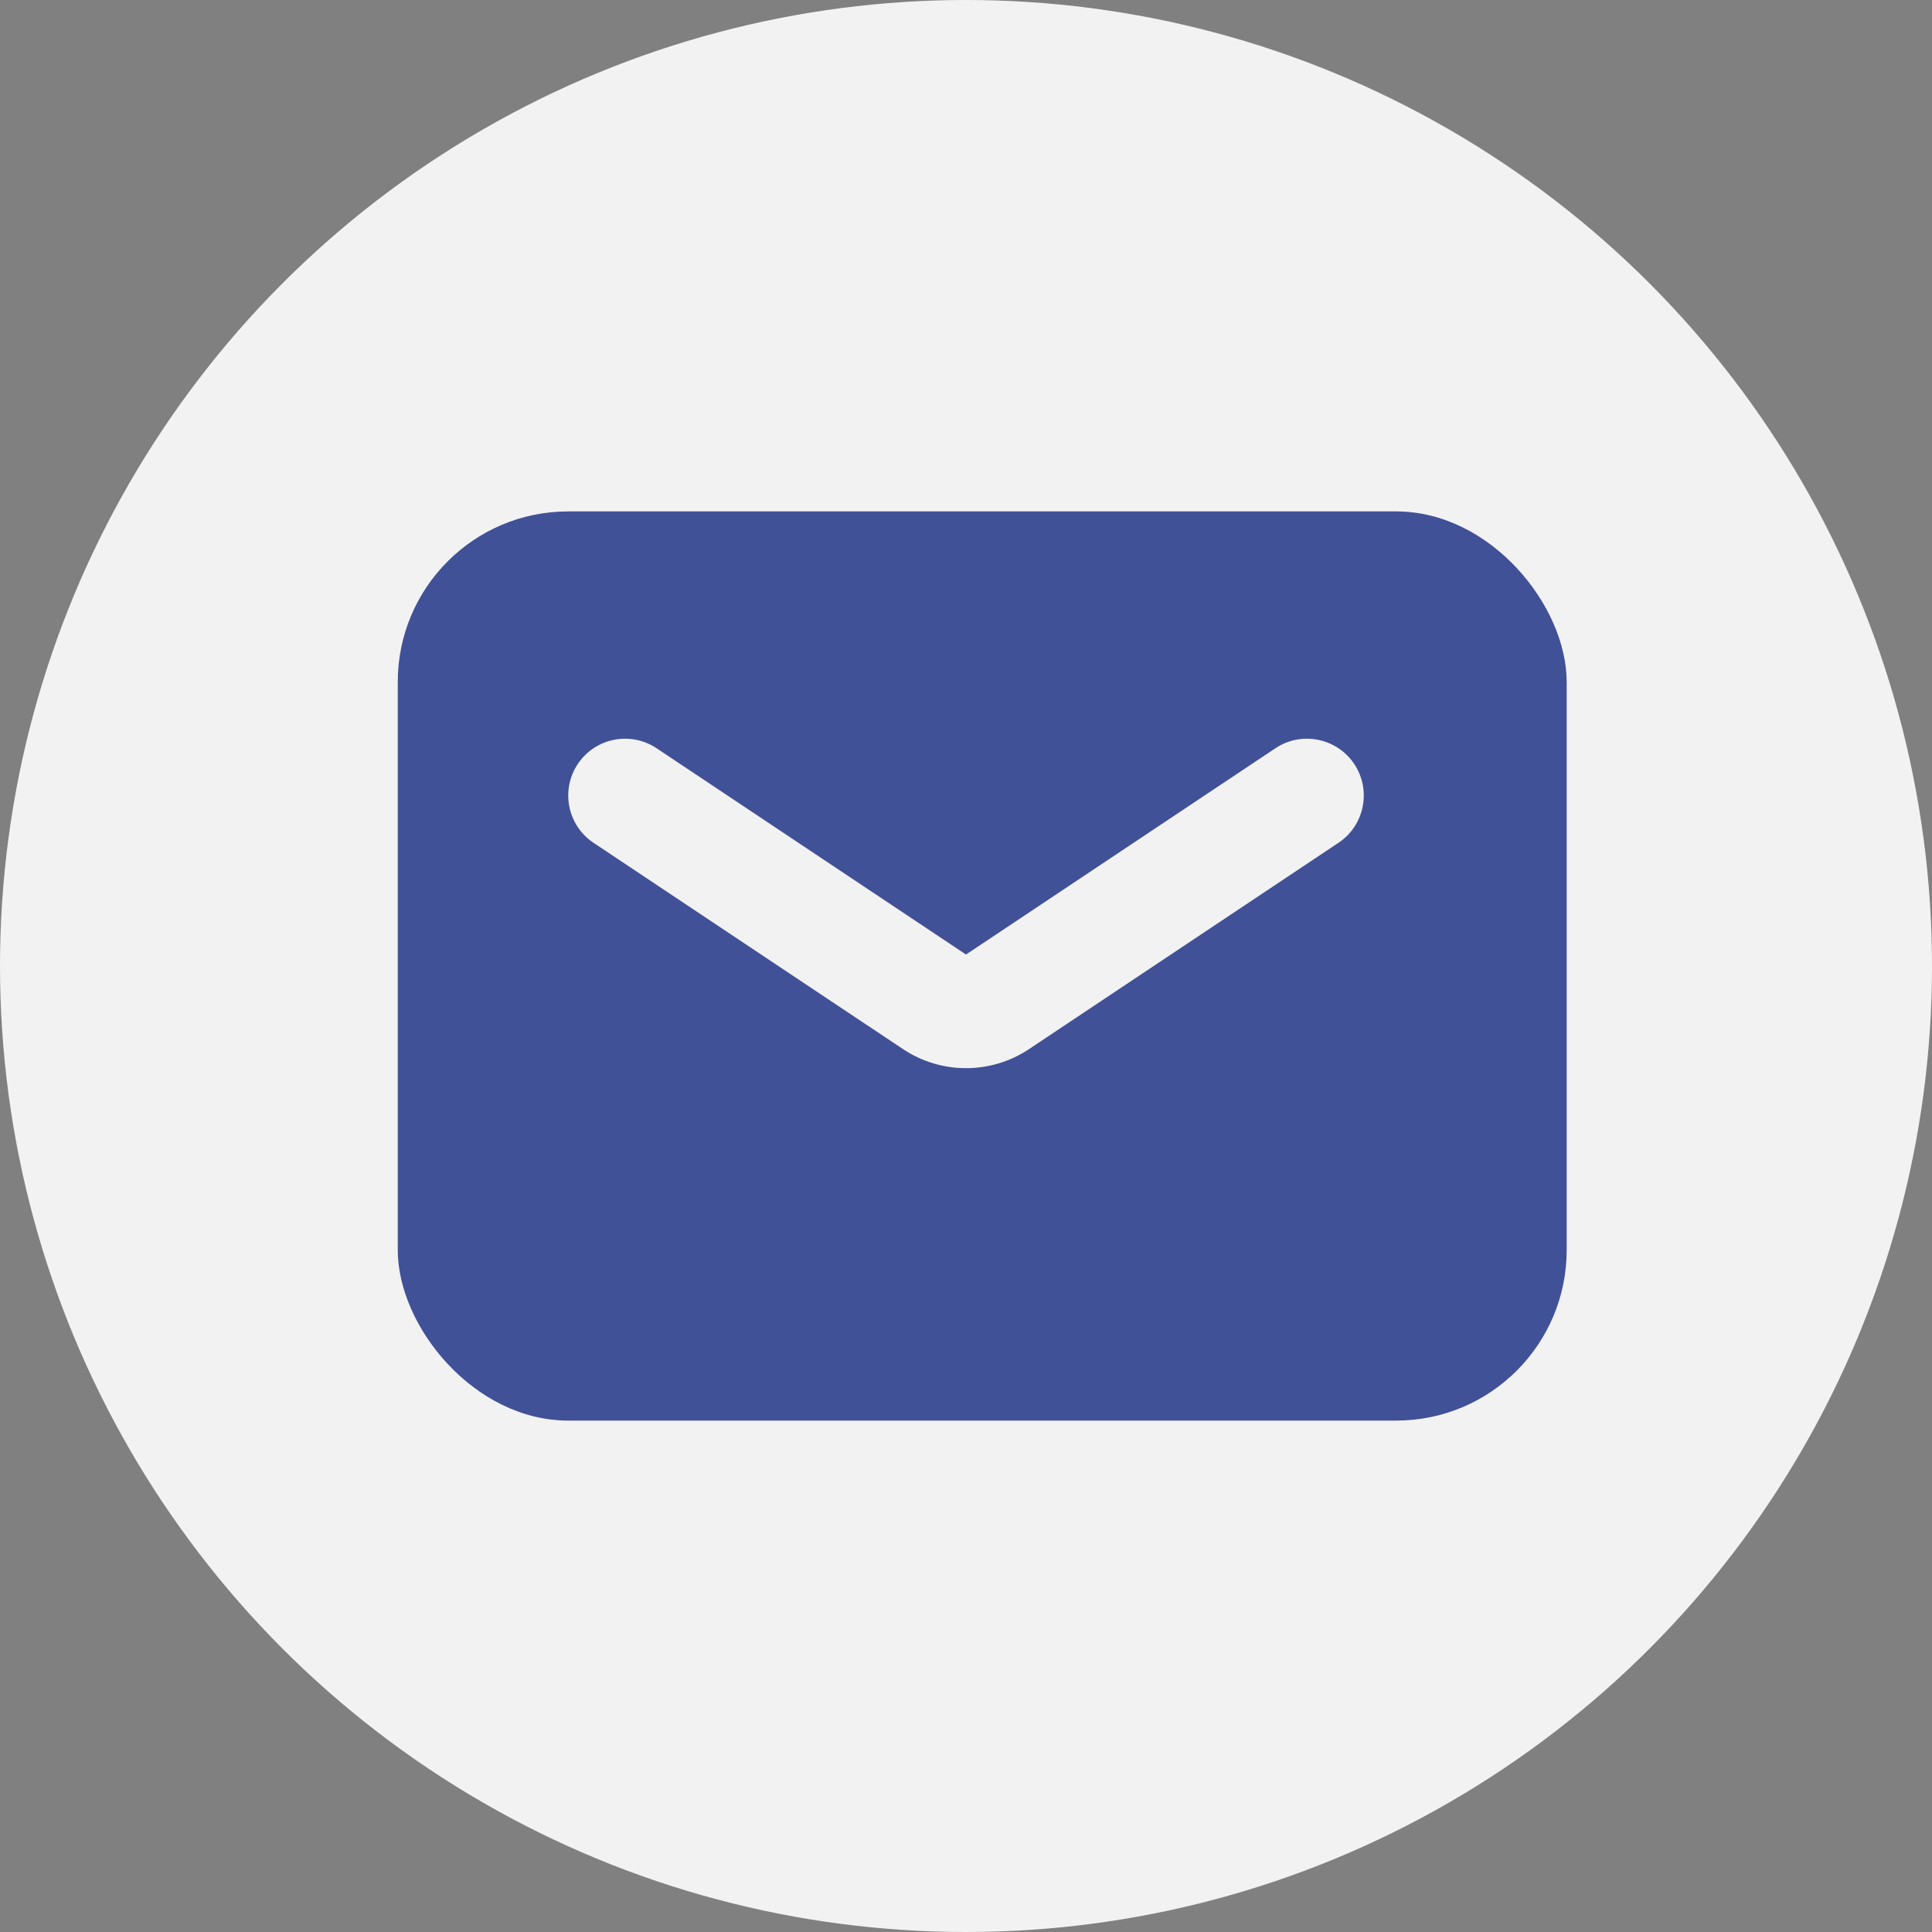
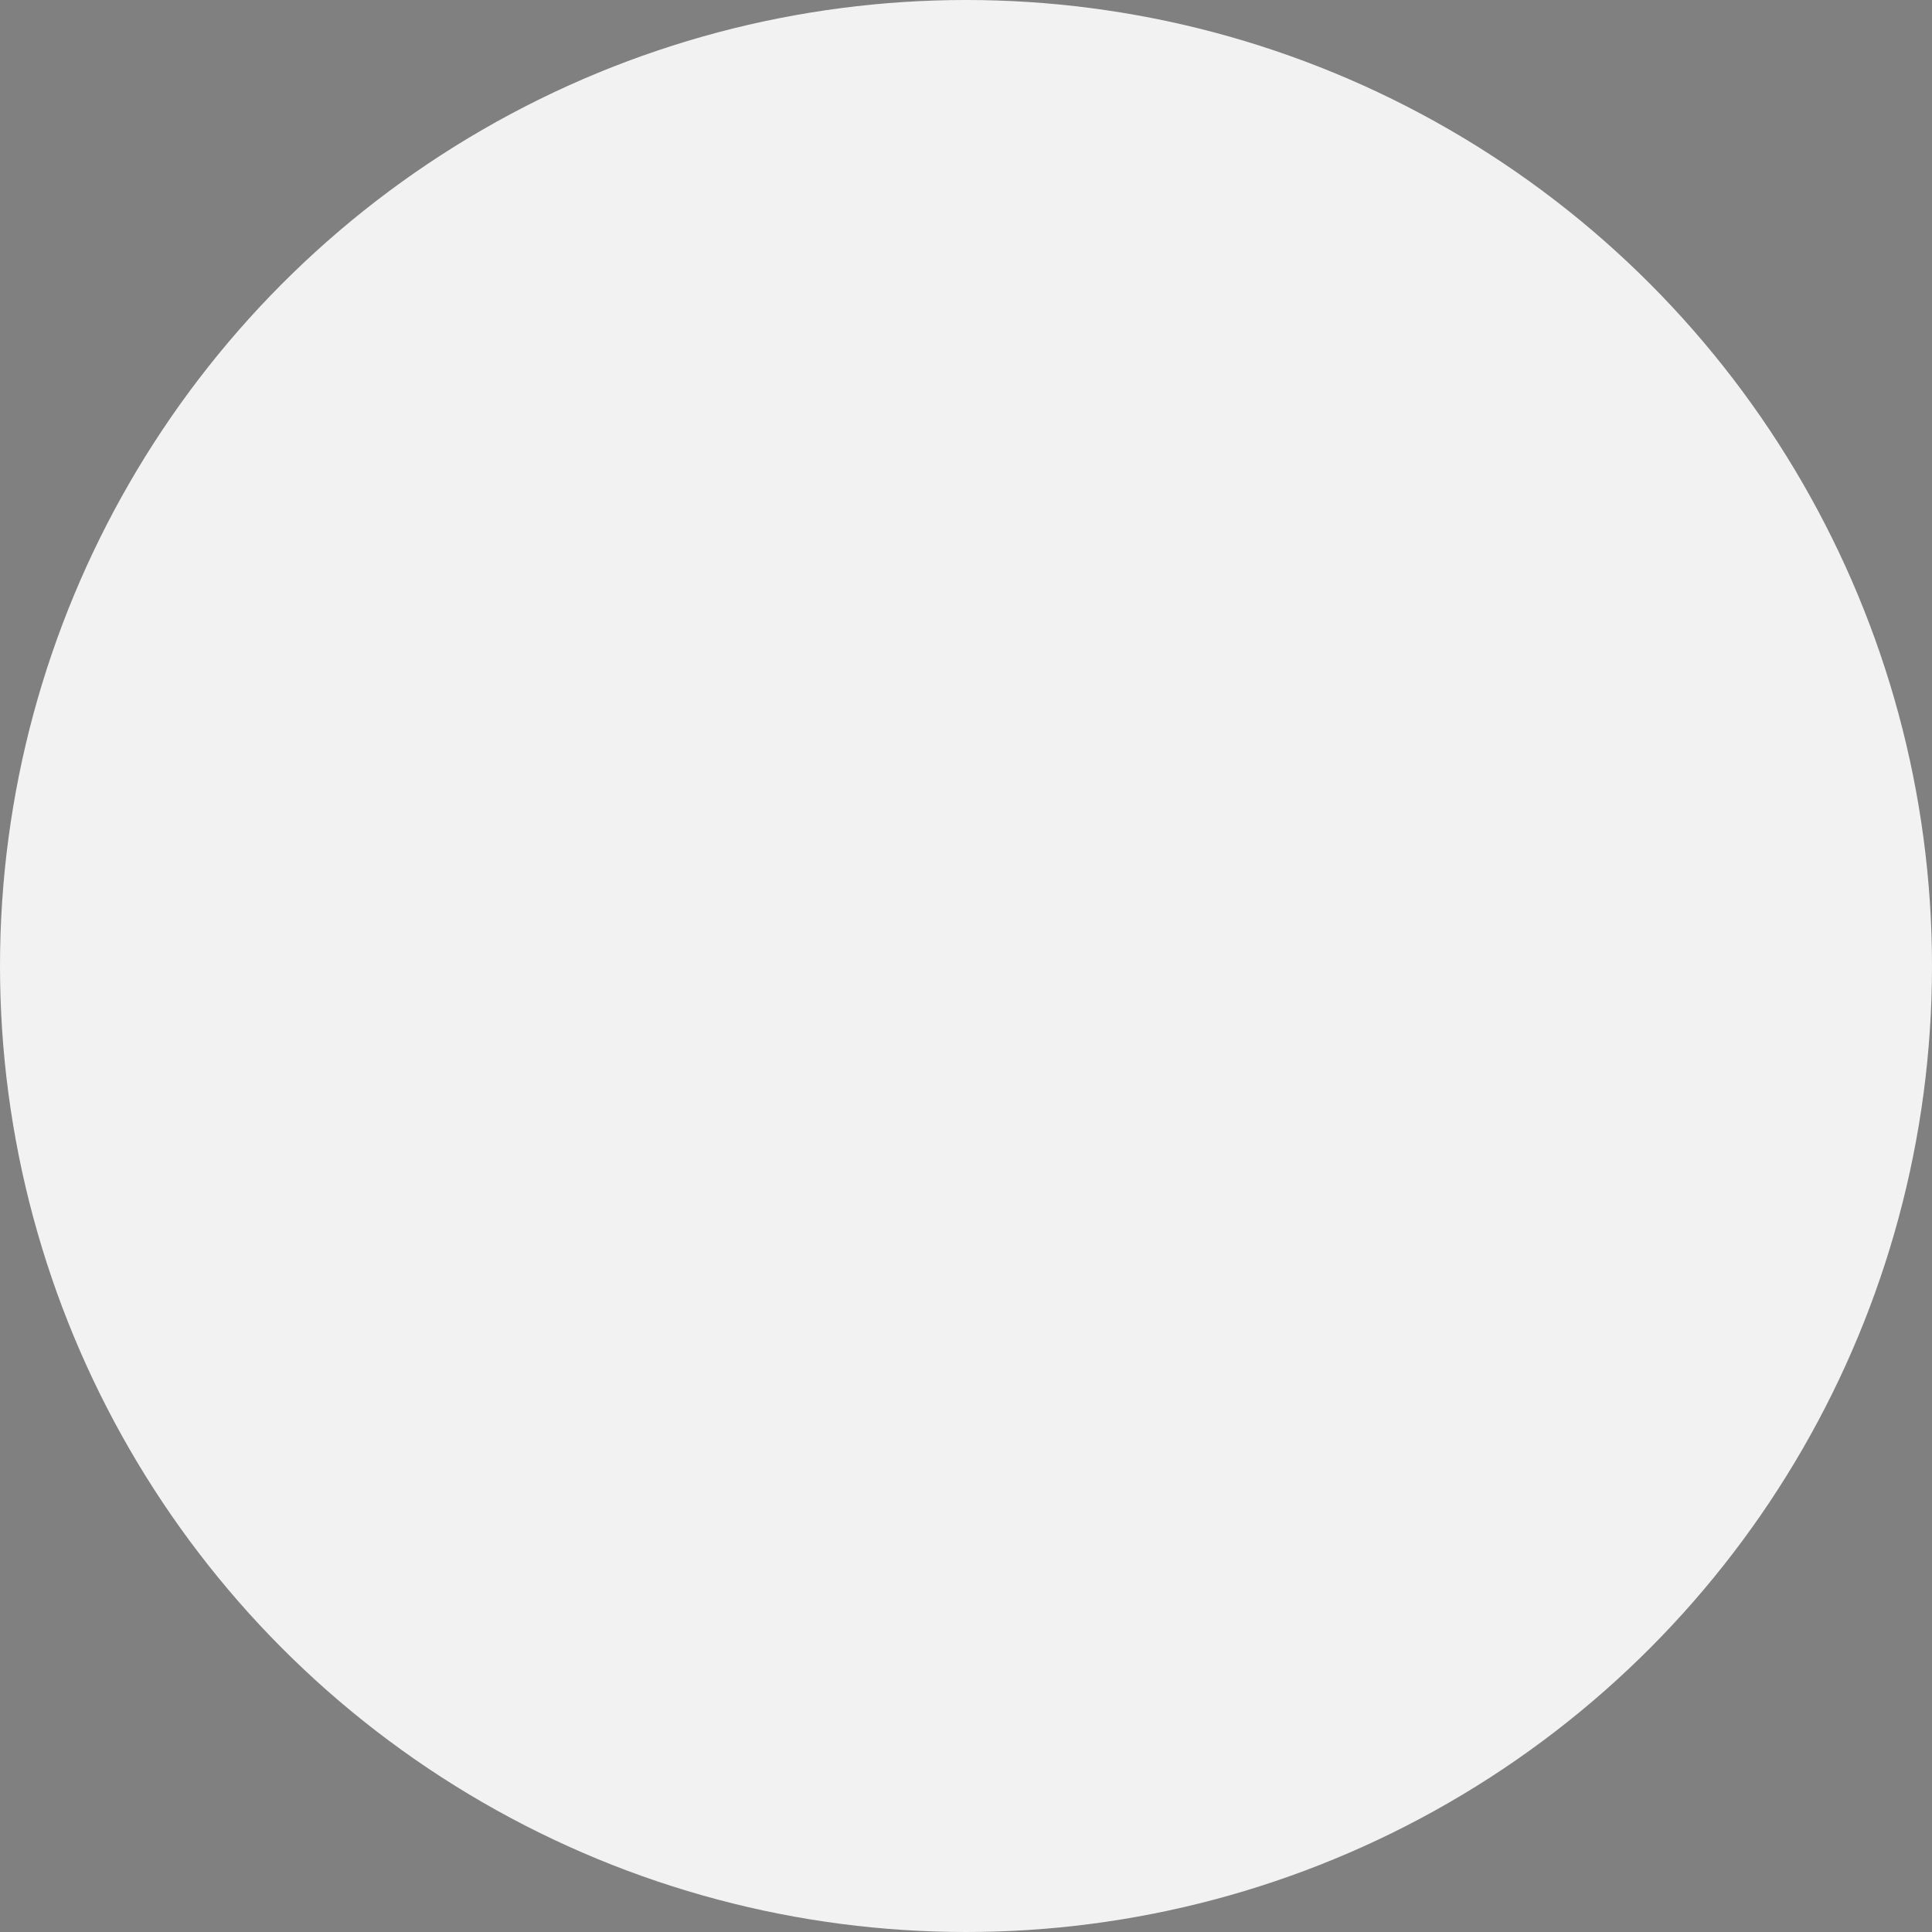
<svg xmlns="http://www.w3.org/2000/svg" width="34" height="34" viewBox="0 0 34 34" fill="none">
  <rect x="0" y="0" width="34" height="34" fill="#808080" stroke="none" />
  <circle cx="17" cy="17" r="17" fill="#F2F2F2" />
-   <rect x="7" y="9" width="20.571" height="16" rx="3" fill="#415197" />
  <path fill-rule="evenodd" clip-rule="evenodd" d="M10.168 13.445C10.474 12.986 11.095 12.862 11.555 13.168L17 16.798L22.445 13.168C22.905 12.862 23.526 12.986 23.832 13.445C24.139 13.905 24.014 14.526 23.555 14.832L18.11 18.462C17.438 18.91 16.562 18.91 15.891 18.462L10.445 14.832C9.986 14.526 9.862 13.905 10.168 13.445Z" fill="#F2F2F2" />
</svg>